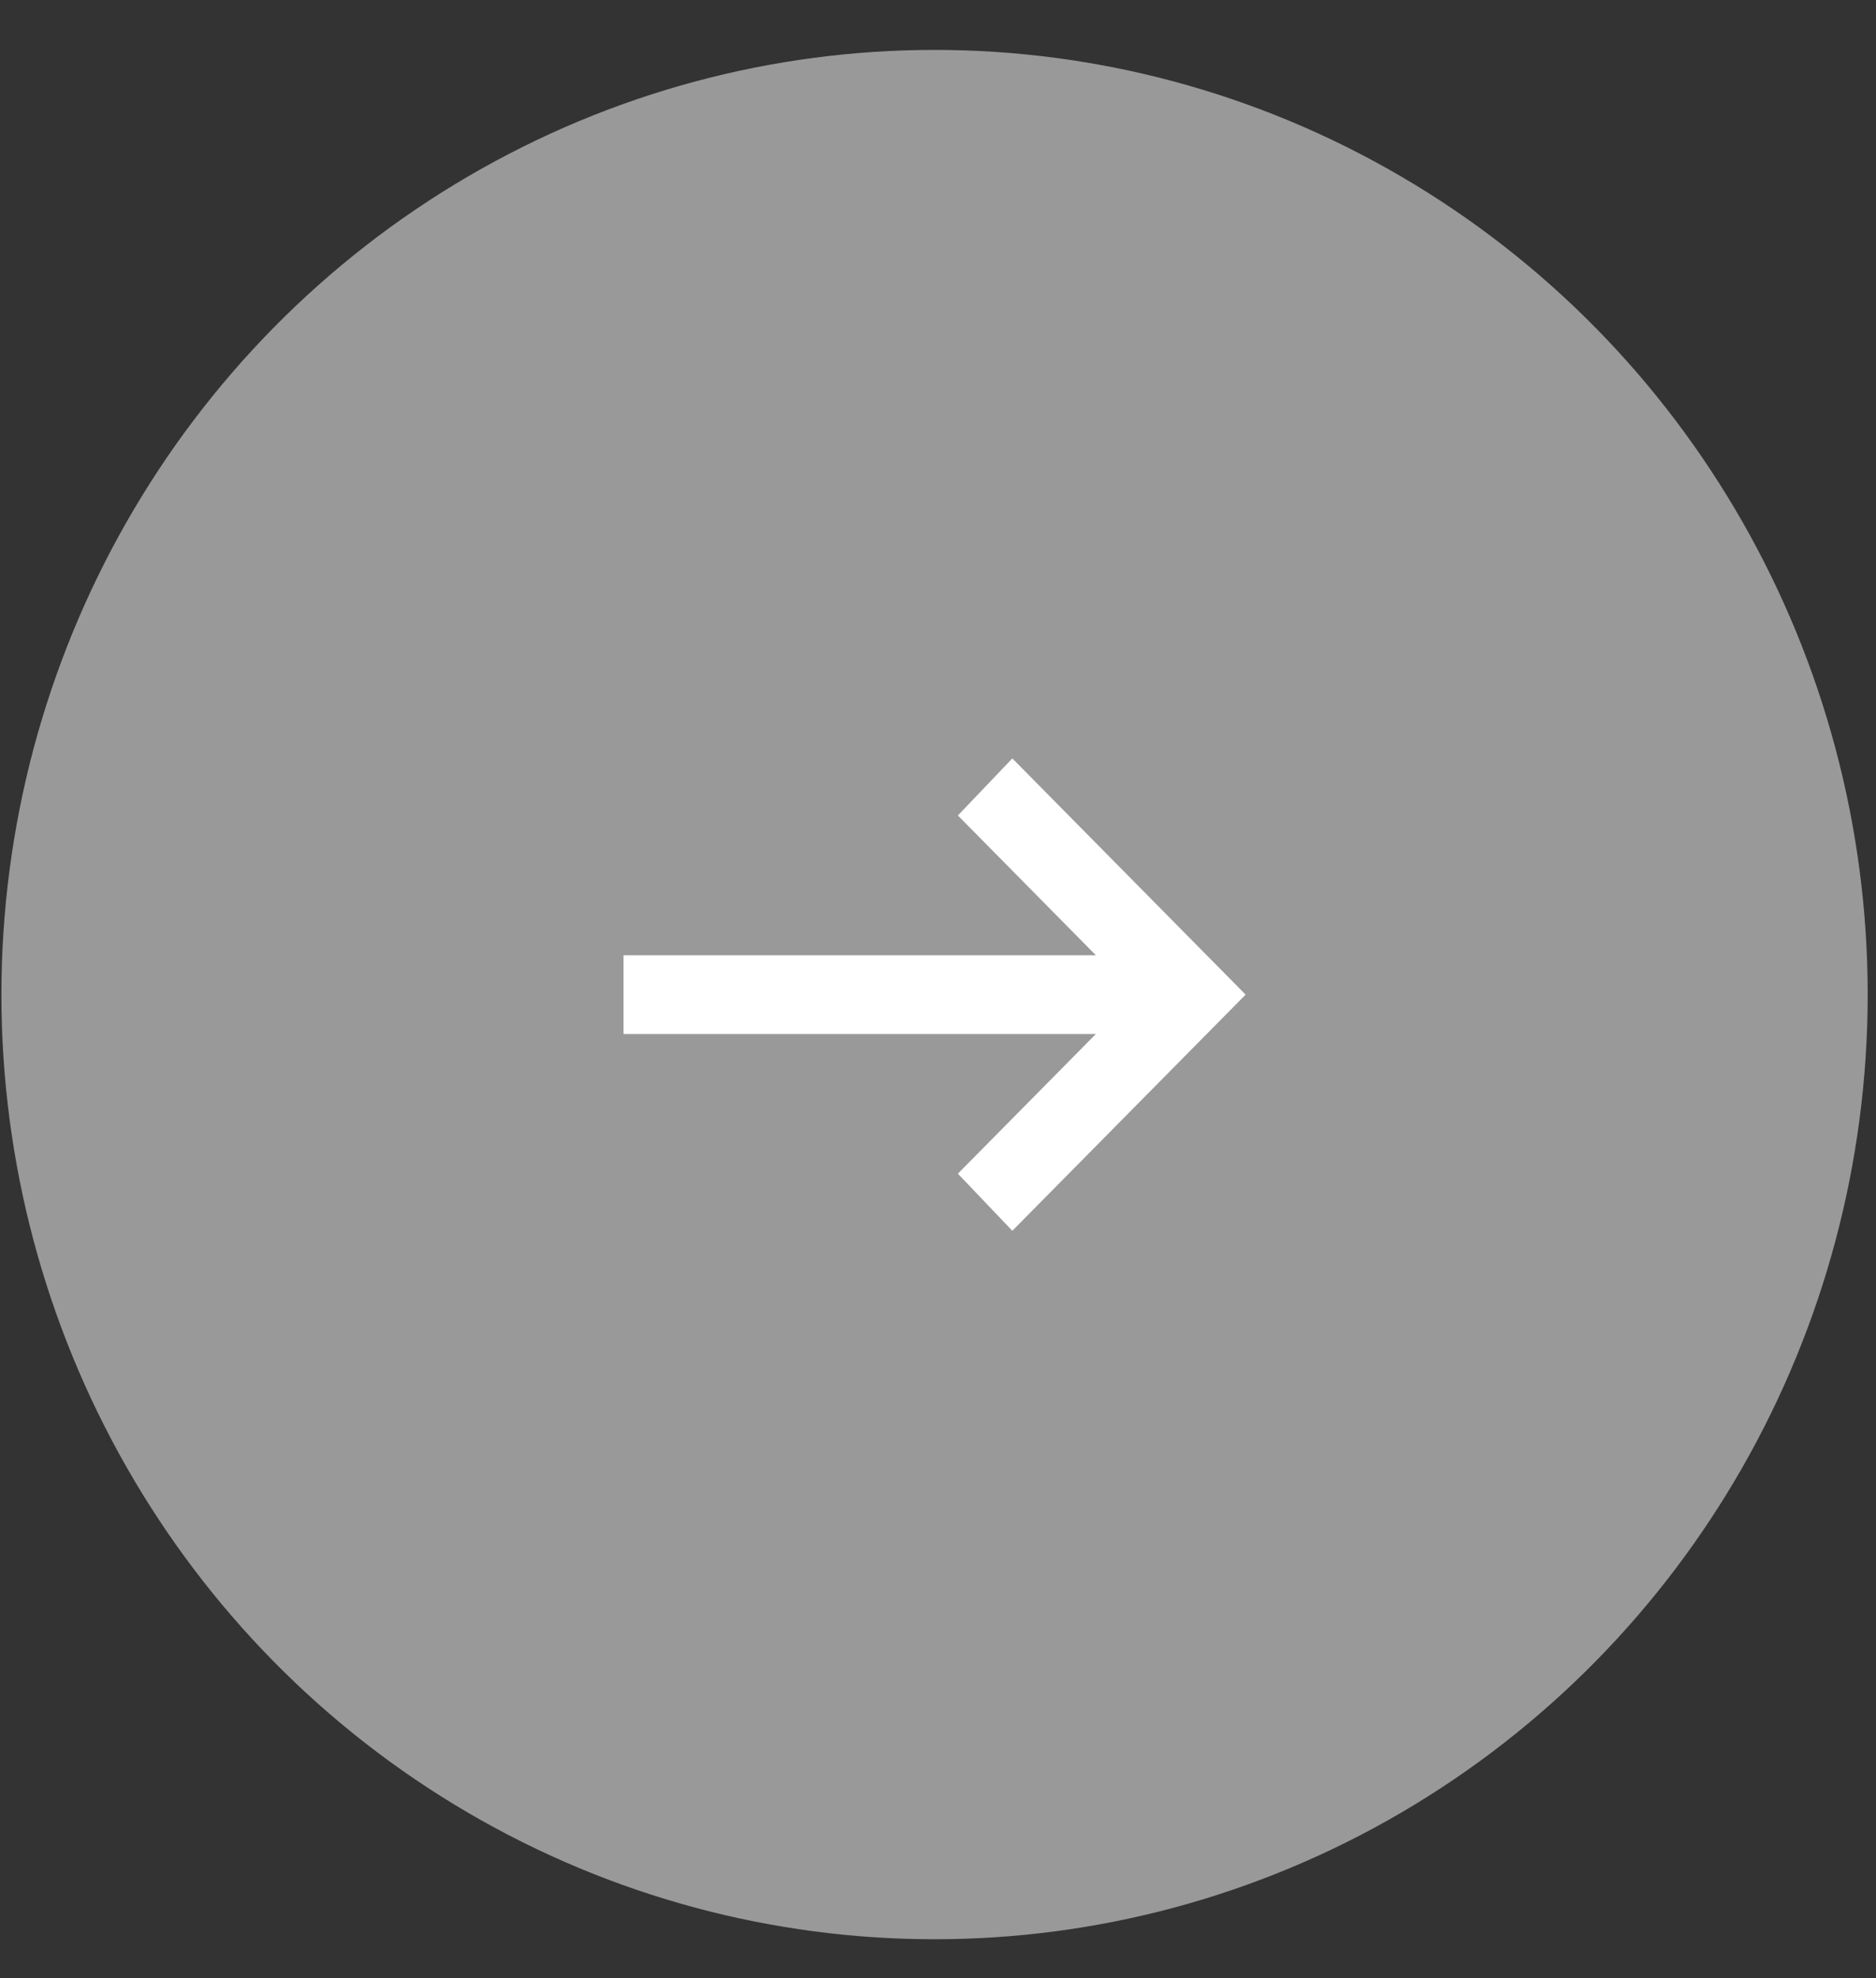
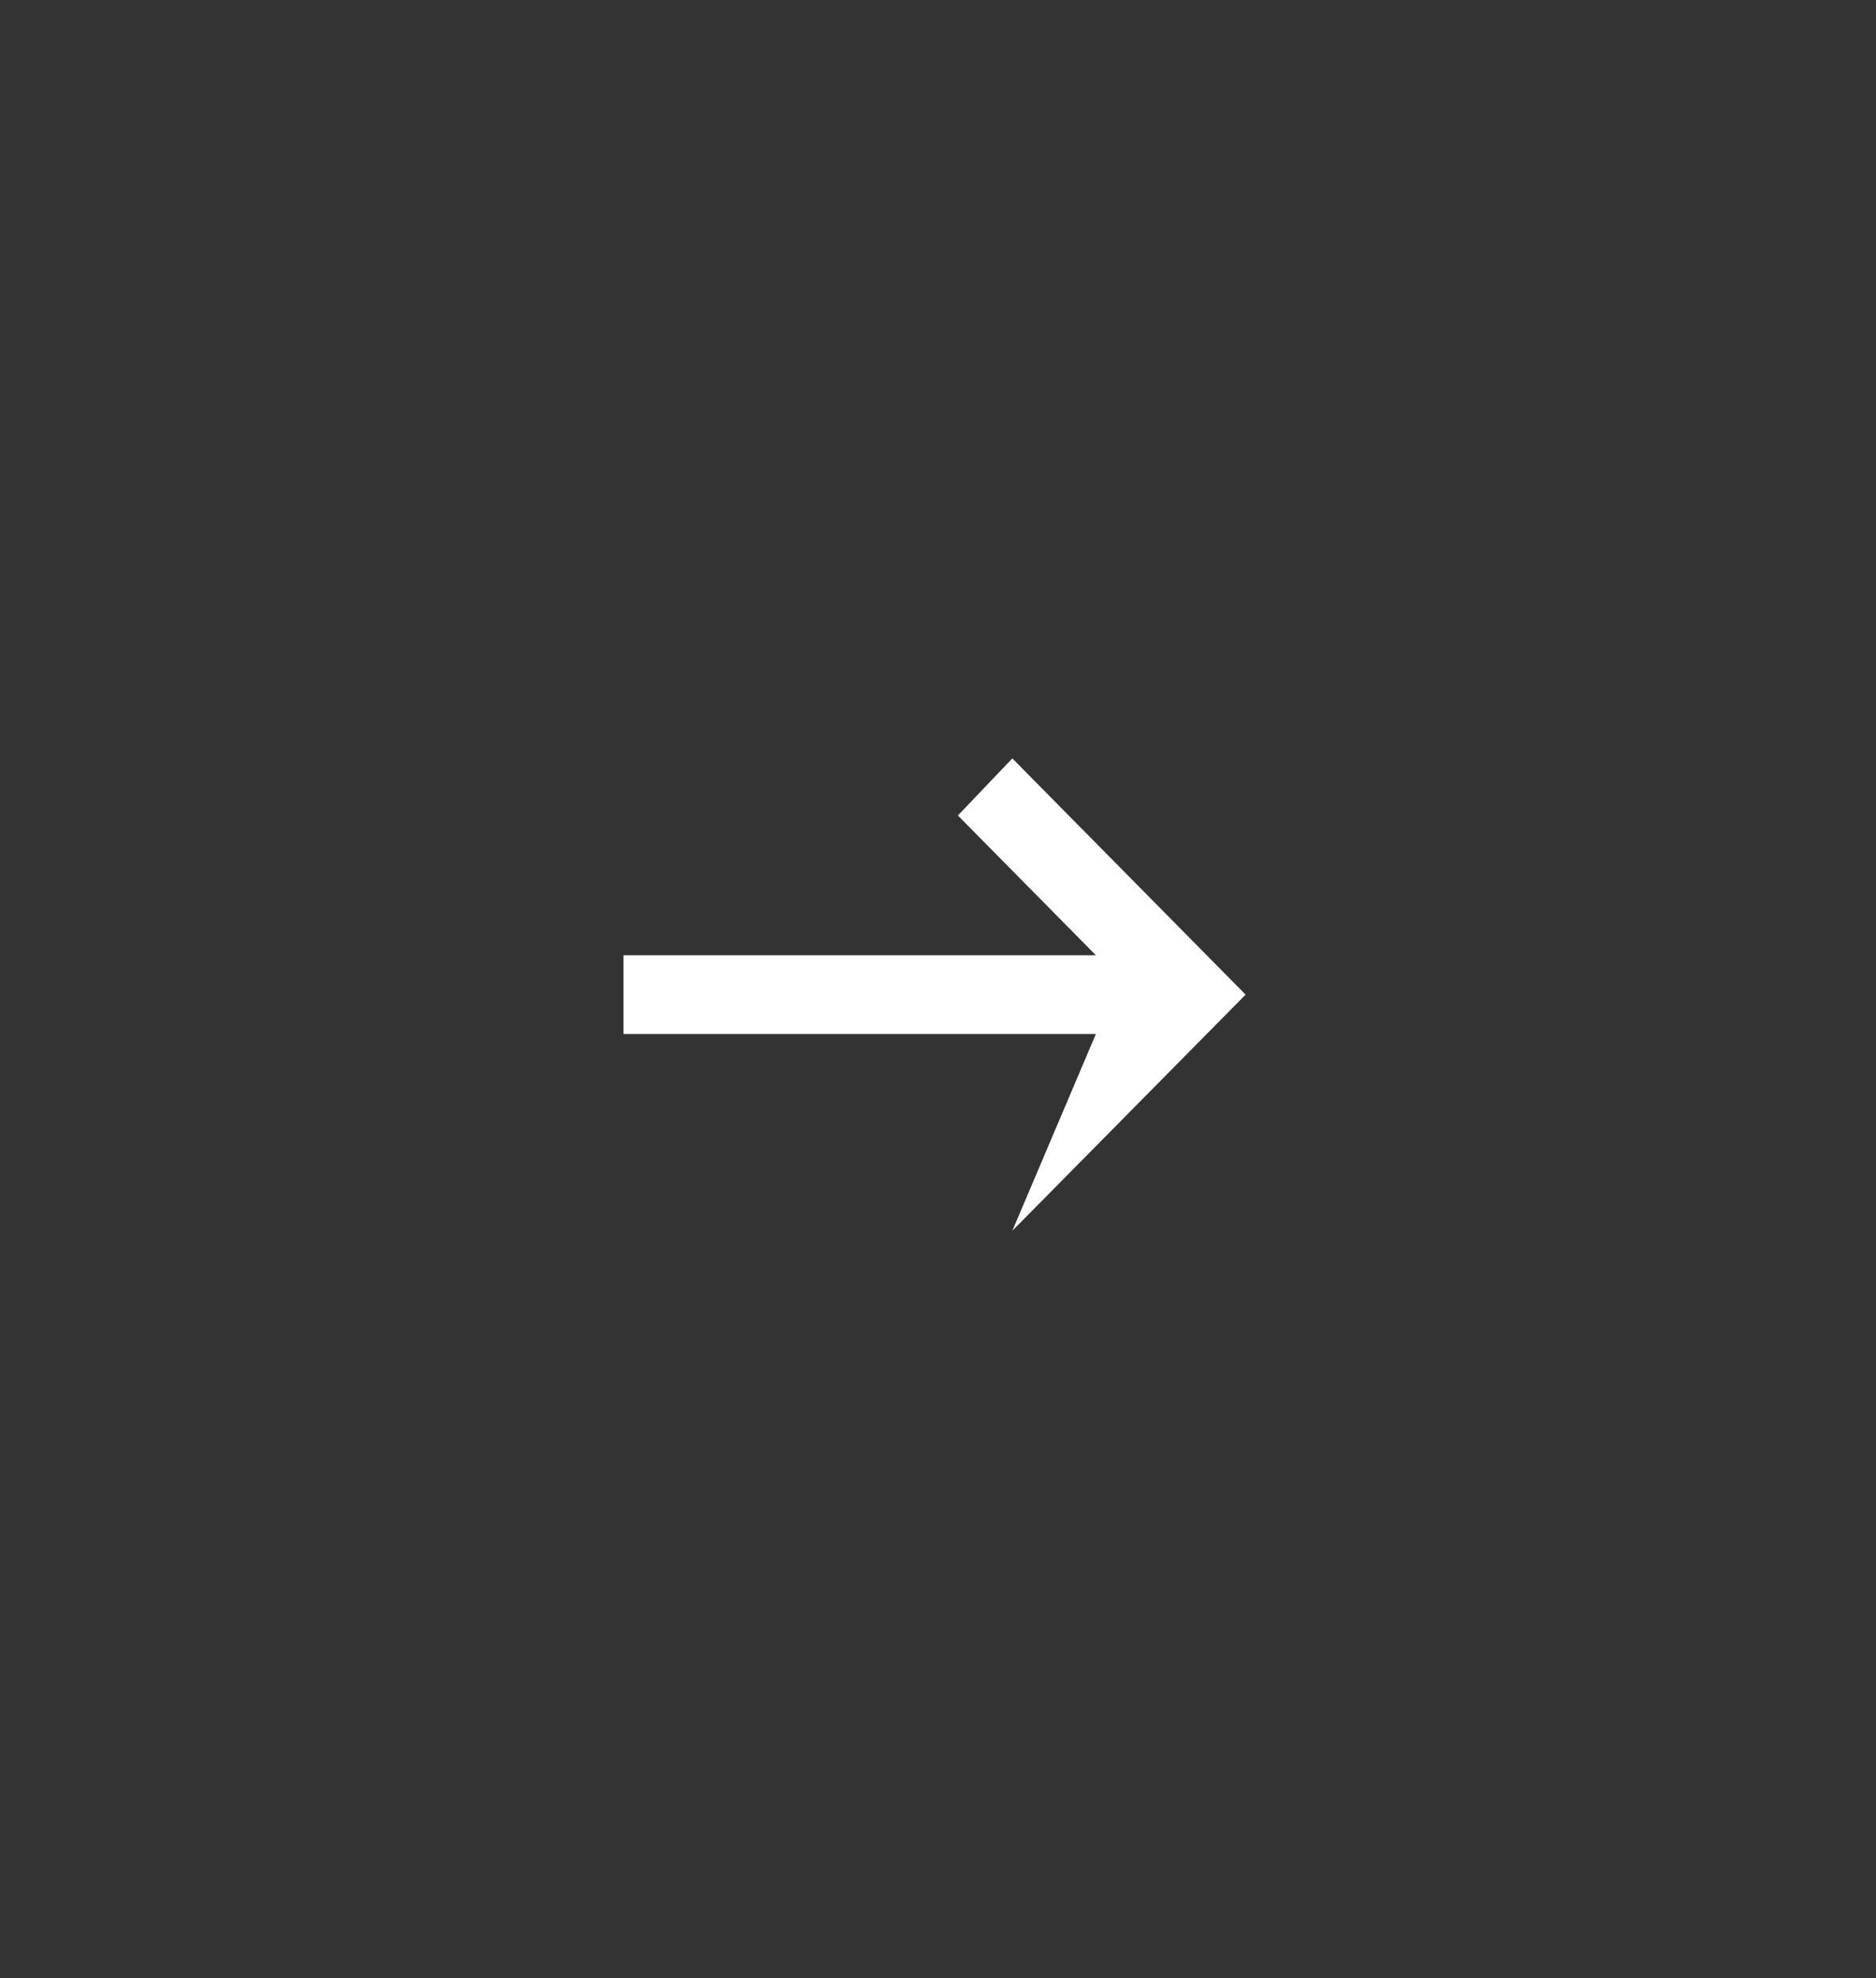
<svg xmlns="http://www.w3.org/2000/svg" width="37" height="39" viewBox="0 0 37 39" fill="none">
  <rect x="0" y="0" width="37" height="39" fill="#333333" stroke="none" />
-   <ellipse cx="18.432" cy="19.609" rx="18.404" ry="18.625" fill="white" fill-opacity="0.5" />
-   <path d="M19.966 24.266L18.892 23.14L21.614 20.386H12.297V18.834H21.614L18.892 16.078L19.966 14.953L24.567 19.61L19.966 24.266Z" fill="white" />
+   <path d="M19.966 24.266L21.614 20.386H12.297V18.834H21.614L18.892 16.078L19.966 14.953L24.567 19.61L19.966 24.266Z" fill="white" />
</svg>